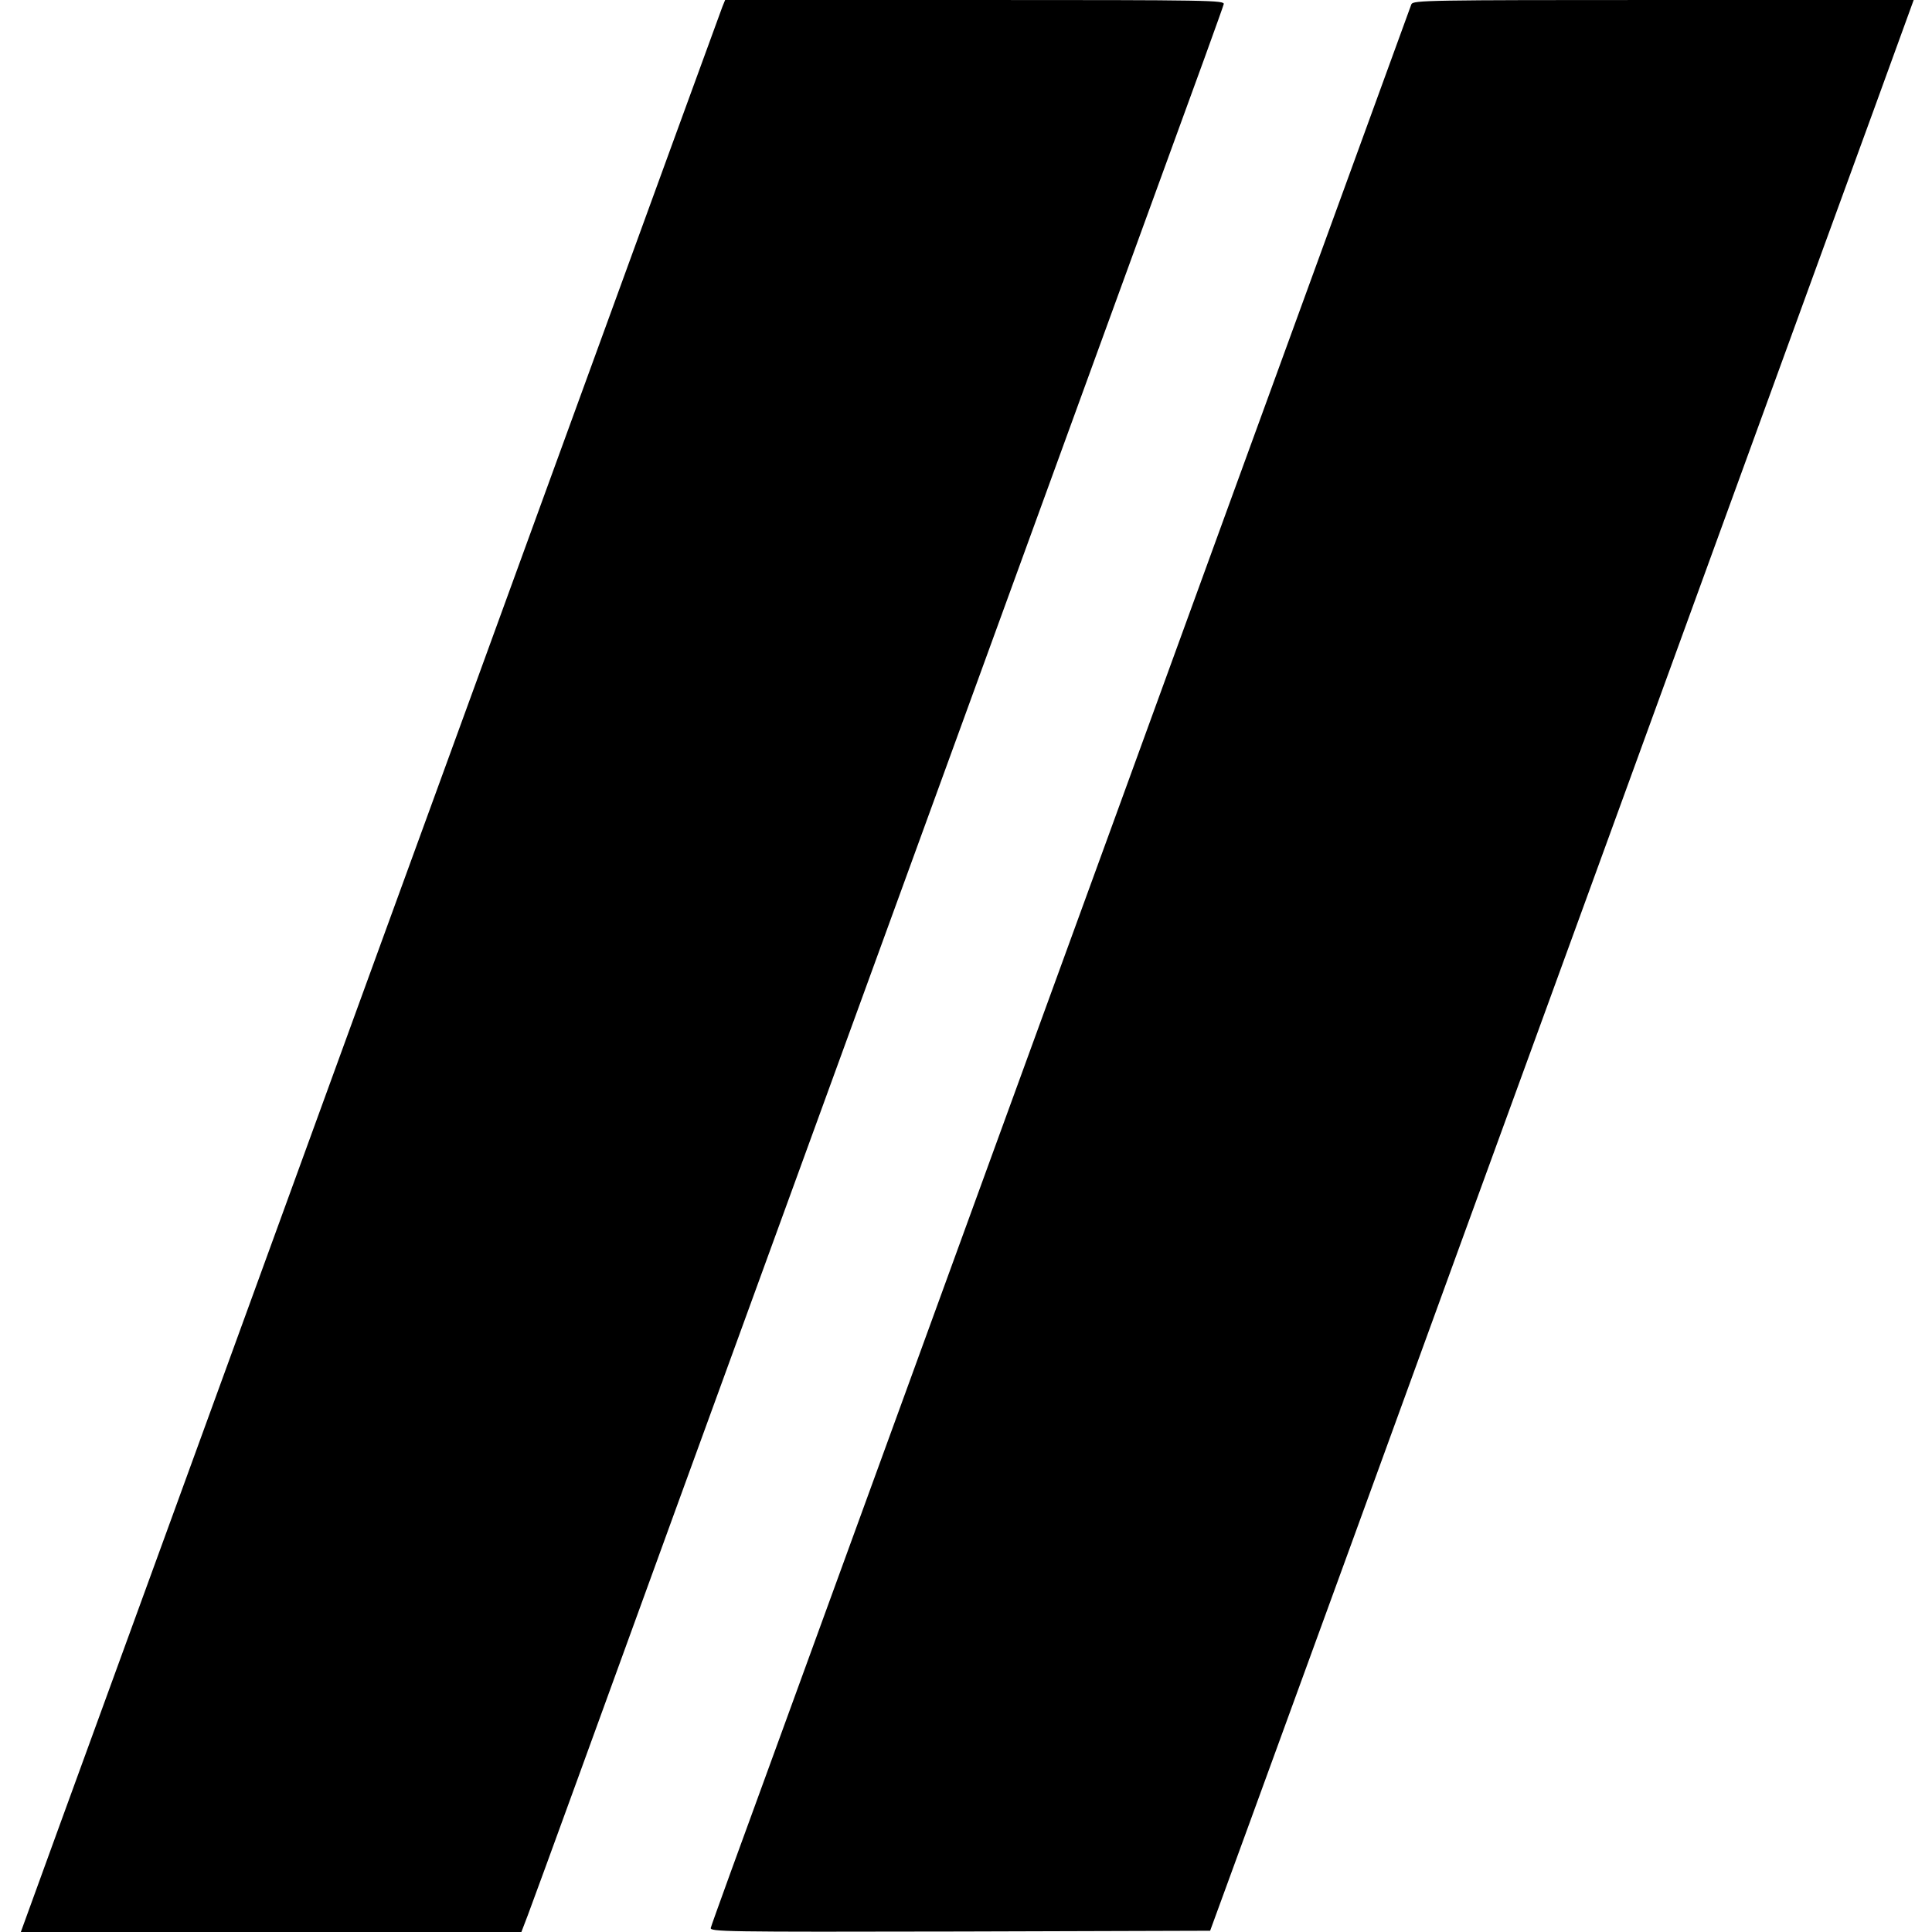
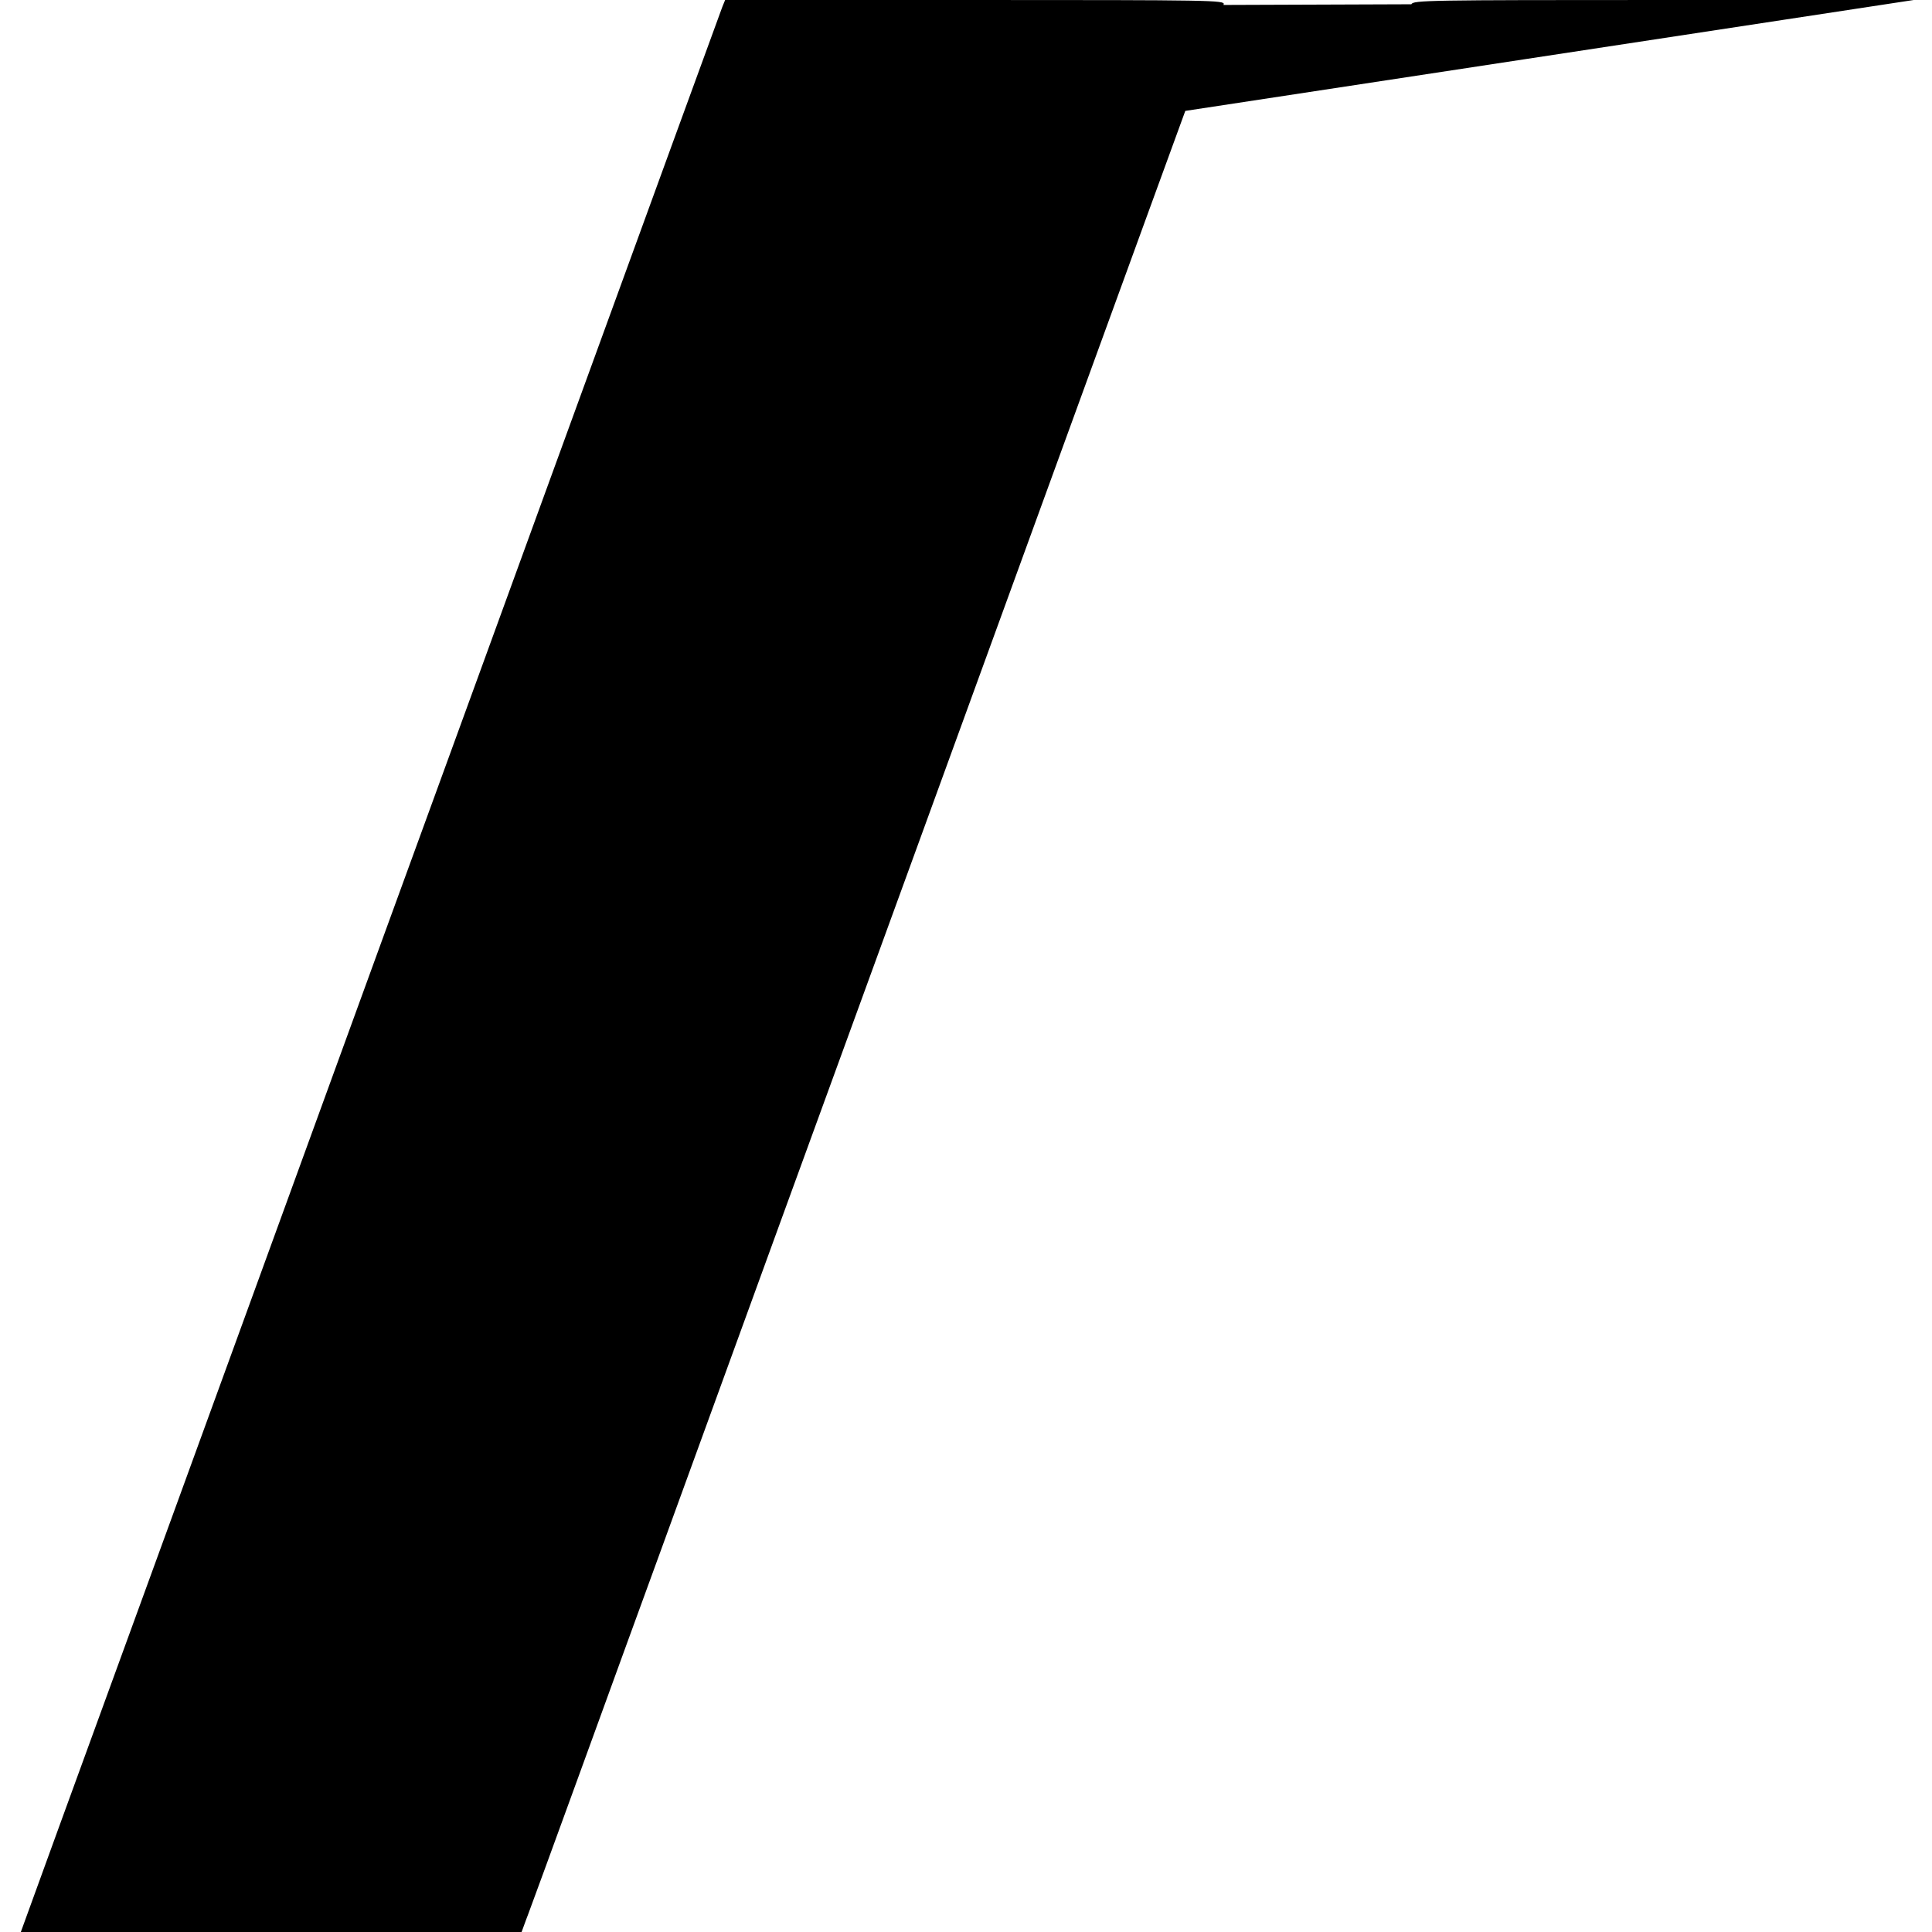
<svg xmlns="http://www.w3.org/2000/svg" version="1" width="1026.667" height="1026.667" viewBox="0 0 770 770">
-   <path d="M287.9 2.7c-1.2 3.2-27.1 74.2-71.4 195.8-17.2 47.3-37.5 102.9-45 123.5-7.5 20.6-26.9 73.7-43 118s-42.7 117.2-59 162C53.2 646.8 32.7 703 24 726.8L8.3 770h199.5l2.6-6.8c1.4-3.7 10.4-28.3 20-54.7 9.6-26.4 27.2-74.8 39.1-107.5 11.9-32.7 32.2-88.3 45-123.5 27.2-74.7 69.7-191.2 100.2-275 11.8-32.5 33-90.5 47-129 14.1-38.5 25.8-70.8 26-71.8C488.2.1 483 0 388.6 0H289l-1.1 2.7zM562.5 1.7c-.8 2.3-31 85-71 194.8-17.2 47.3-39.2 107.6-48.8 134-34.6 94.8-60.9 167.1-84 230.5-12.9 35.5-35.1 96.2-49.2 135-14.2 38.8-26 71.3-26.2 72.3-.5 1.6 4.5 1.7 99.3 1.5l99.7-.3 15.9-43.5c8.7-23.9 26.9-73.7 40.3-110.5 13.4-36.9 34.8-95.6 47.5-130.5 12.7-34.9 37.3-102.2 54.5-149.5 17.2-47.3 44.7-122.7 61-167.5 16.3-44.8 36.8-101 45.5-124.8L762.7 0H663c-94.1 0-99.8.1-100.5 1.7z" />
+   <path d="M287.9 2.7c-1.2 3.2-27.1 74.2-71.4 195.8-17.2 47.3-37.5 102.9-45 123.5-7.5 20.6-26.9 73.7-43 118s-42.7 117.2-59 162C53.2 646.8 32.7 703 24 726.8L8.3 770h199.5l2.6-6.8c1.4-3.7 10.4-28.3 20-54.7 9.6-26.4 27.2-74.8 39.1-107.5 11.9-32.7 32.2-88.3 45-123.5 27.2-74.7 69.7-191.2 100.2-275 11.8-32.5 33-90.5 47-129 14.1-38.5 25.8-70.8 26-71.8C488.2.1 483 0 388.6 0H289l-1.1 2.7zc-.8 2.3-31 85-71 194.8-17.2 47.3-39.2 107.6-48.8 134-34.6 94.8-60.9 167.1-84 230.5-12.9 35.5-35.1 96.2-49.2 135-14.2 38.8-26 71.3-26.2 72.3-.5 1.6 4.5 1.7 99.3 1.5l99.7-.3 15.9-43.5c8.7-23.9 26.9-73.7 40.3-110.5 13.4-36.9 34.8-95.6 47.5-130.5 12.7-34.9 37.3-102.2 54.5-149.5 17.2-47.3 44.7-122.7 61-167.5 16.3-44.8 36.8-101 45.5-124.8L762.7 0H663c-94.1 0-99.8.1-100.5 1.7z" />
</svg>